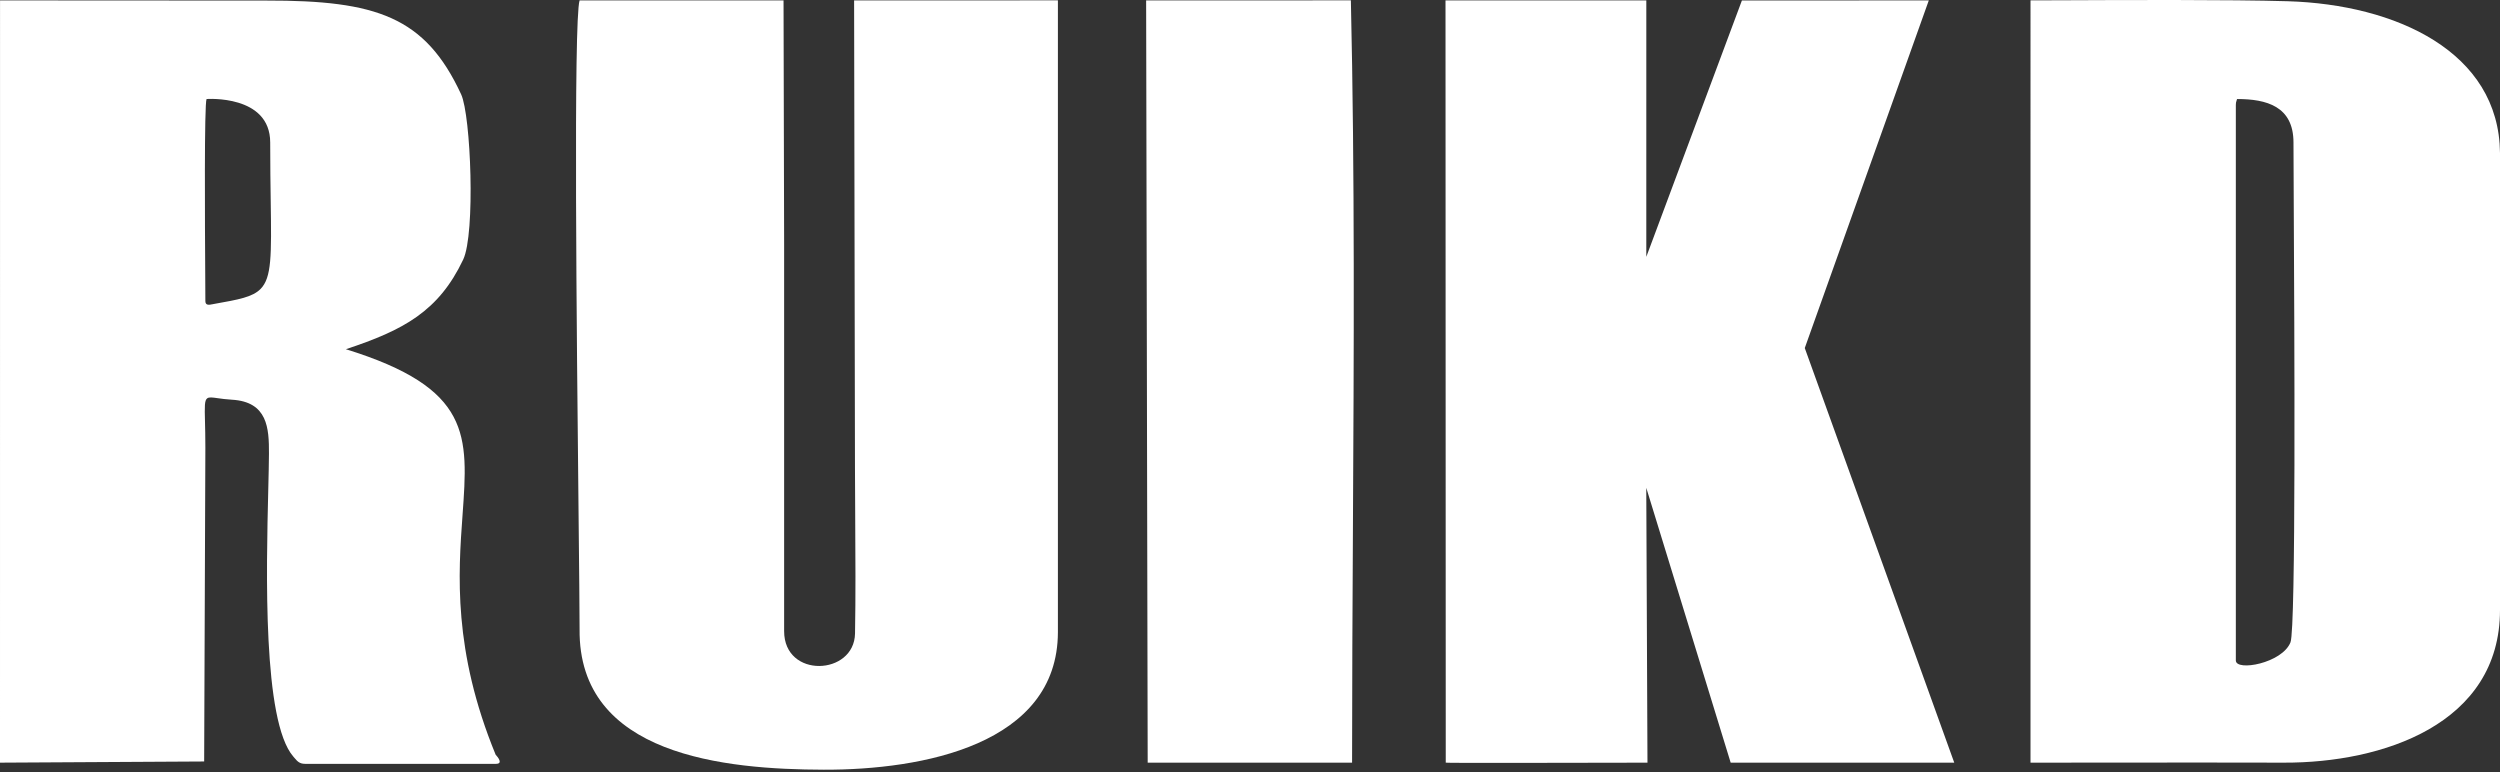
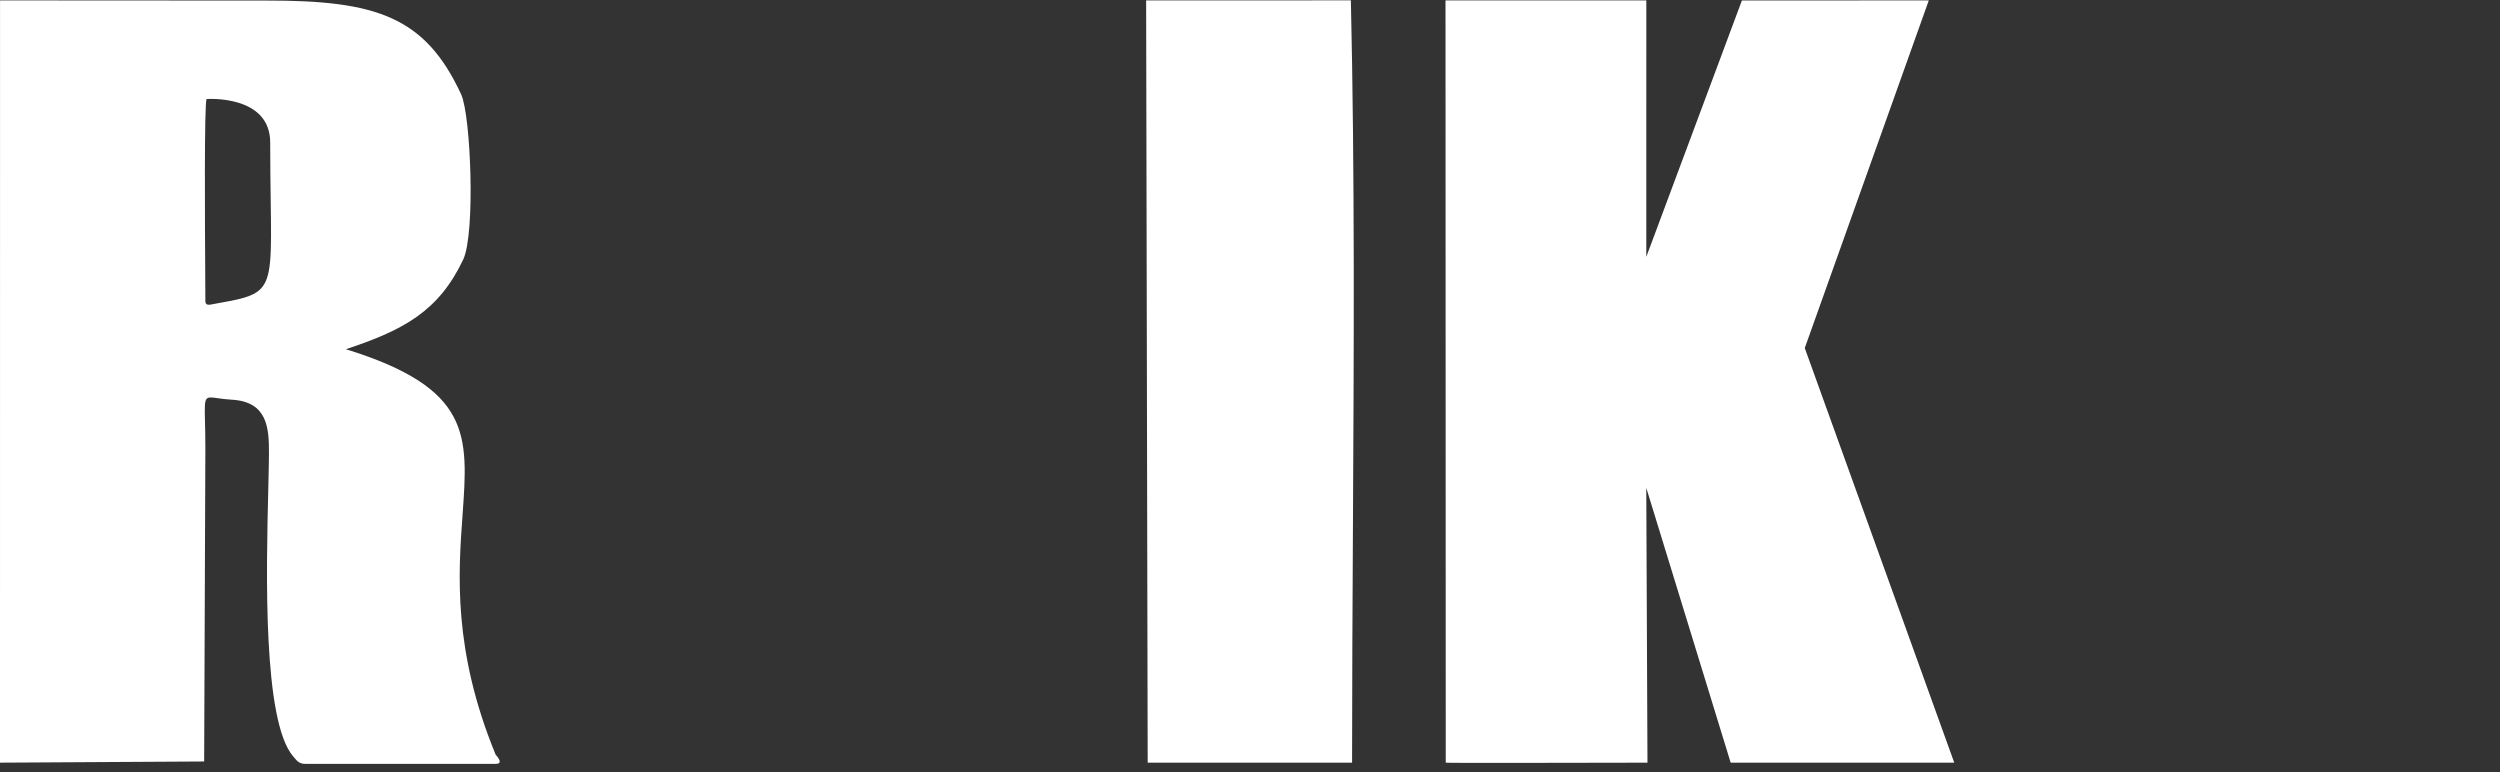
<svg xmlns="http://www.w3.org/2000/svg" width="479" height="148" viewBox="0 0 479 148" fill="none">
  <rect x="0" y="0" width="479" height="148" fill="#333333" stroke="none" />
-   <path fill-rule="evenodd" clip-rule="evenodd" d="M437.589 146.125C456.431 146.185 479 138.798 479 116.869V29.326C478.829 9.894 459.02 0.856 438.336 0.237C427.432 -0.091 406.422 0.001 395.405 0.05C392.416 0.063 390.162 0.073 389.046 0.07L389.045 146.126C394.285 146.126 399.626 146.12 405.001 146.115H405.06C415.948 146.104 426.975 146.092 437.589 146.125ZM428.386 20.099C428.386 19.695 428.434 19.554 428.504 19.357C428.535 19.257 428.575 19.143 428.619 18.974C434.249 18.974 439.431 20.356 439.431 27.299C439.431 29.104 439.448 33.026 439.479 38.3C439.611 63.688 439.914 120.402 438.859 123.064C437.273 127.08 428.386 128.689 428.386 126.545V20.099Z" fill="white" />
  <path fill-rule="evenodd" clip-rule="evenodd" d="M66.266 66.908C77.345 63.252 84.055 59.627 88.745 49.74C91.105 44.765 90.224 22.107 88.353 18.072C81.451 3.19 72.131 0.076 51.058 0.107L0.007 0.076L0 146.126L39.117 145.9L39.348 85.813C39.348 83.694 39.307 82.025 39.274 80.714C39.203 77.845 39.175 76.696 39.714 76.314C40.075 76.059 40.688 76.147 41.712 76.292C42.408 76.392 43.292 76.517 44.414 76.582C51.292 76.973 51.554 82.046 51.533 86.931C51.525 88.674 51.468 91.045 51.399 93.84C51.021 109.42 50.322 138.187 56.193 144.951C56.228 144.991 56.263 145.032 56.297 145.072L56.395 145.187C56.945 145.838 57.379 146.351 58.442 146.351H95.022C96.447 146.351 95.399 145.059 94.968 144.604C86.75 124.597 87.81 109.937 88.622 98.701C89.732 83.347 90.381 74.385 66.266 66.908ZM39.578 18.974C39.587 18.97 51.771 18.09 51.771 27.3C51.771 31.697 51.825 35.419 51.87 38.577C52.017 48.9 52.079 53.197 49.913 55.375C48.368 56.928 45.691 57.404 41.105 58.219L41.046 58.229C40.956 58.245 40.863 58.264 40.77 58.283C40.073 58.423 39.348 58.569 39.348 57.682C39.348 56.957 39.338 55.337 39.325 53.15C39.263 42.824 39.126 19.866 39.578 18.974Z" fill="white" />
-   <path d="M202.694 121.145C202.637 142.694 176.701 147.529 157.832 147.475C138.961 147.421 110.767 144.825 111.049 120.521C111.049 117.155 110.964 109.019 110.854 98.47C110.493 64.032 109.863 3.88 111.049 0.077H150.126L150.239 46.879V120.92C150.232 130.059 163.676 129.448 163.823 121.379C163.951 114.358 163.903 106.519 163.858 98.966C163.838 95.779 163.819 92.641 163.813 89.638L163.647 0.076L202.694 0.069V121.145Z" fill="white" />
  <path d="M345.794 66.684L369.558 0.076L333.748 0.094L315.431 49.212L315.435 0.076H276.959L277.006 146.126C277.006 146.208 298.86 146.16 309.818 146.137H309.821C312.764 146.13 314.922 146.126 315.656 146.126L315.425 93.465L331.597 146.126H374.435L345.794 66.684Z" fill="white" />
  <path d="M259.219 101.655C259.139 116.558 259.058 131.411 259.058 146.126H219.896L219.6 0.076L258.828 0.069C259.587 33.504 259.402 67.711 259.219 101.655Z" fill="white" />
</svg>